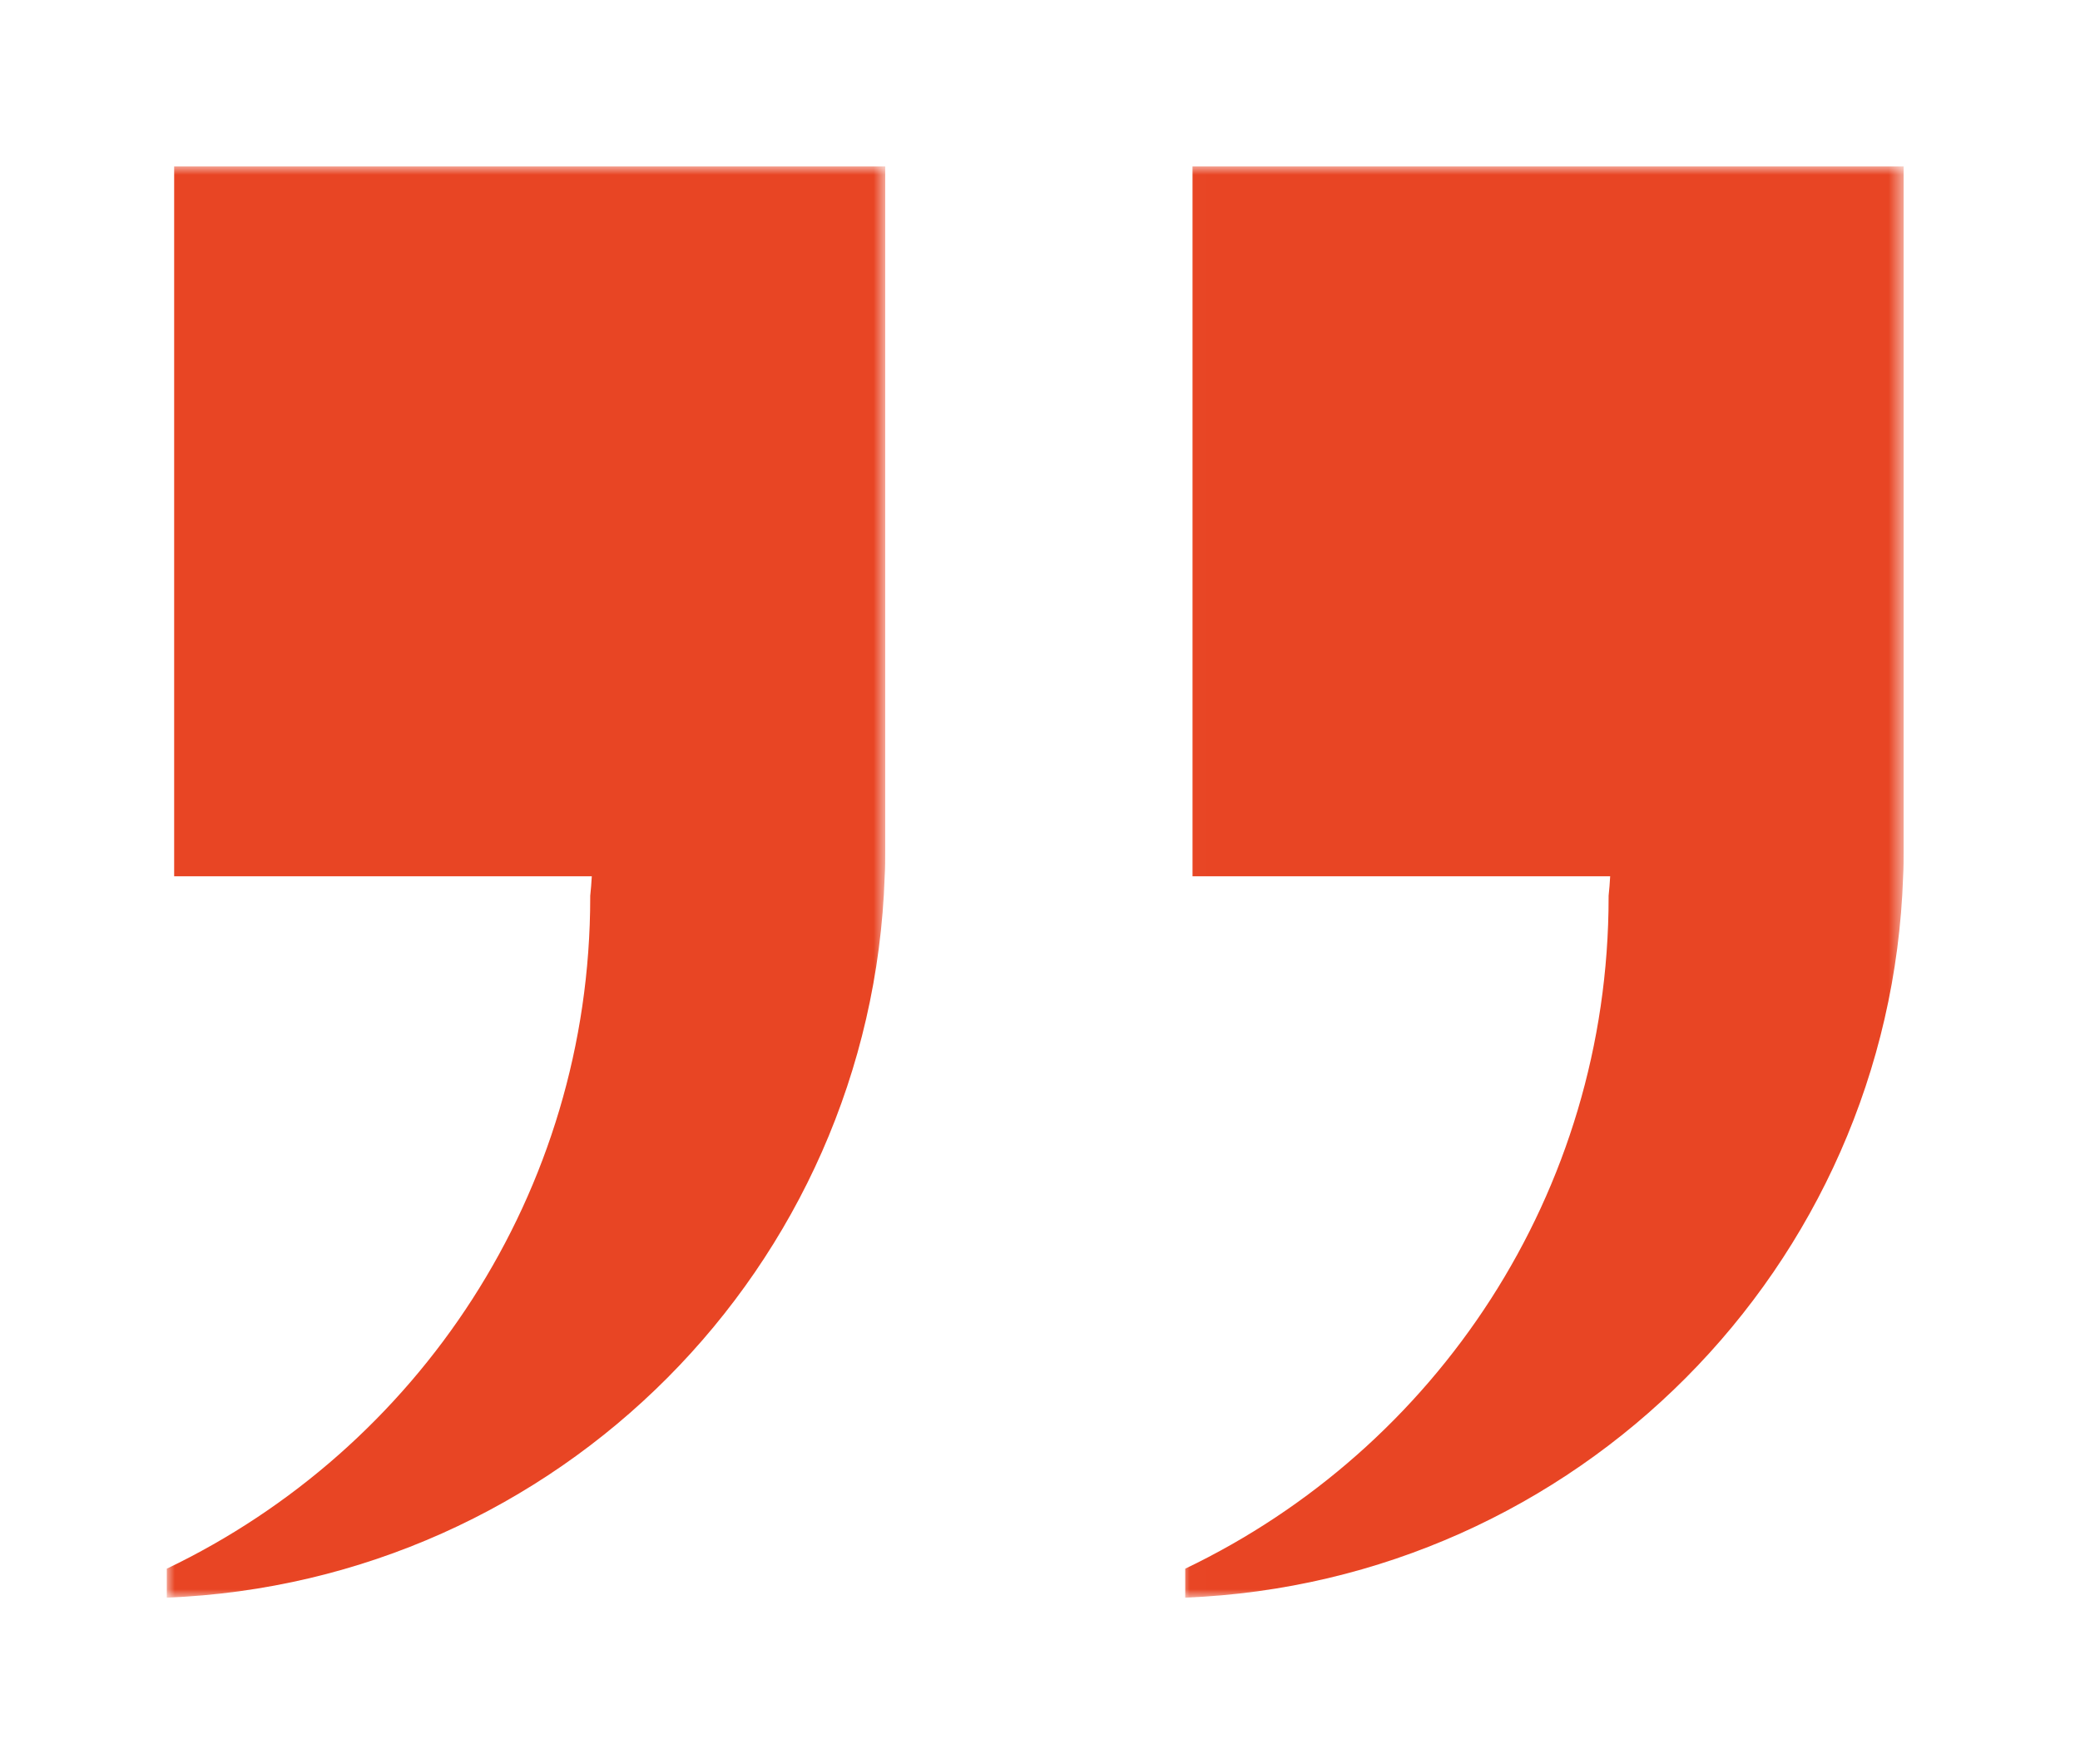
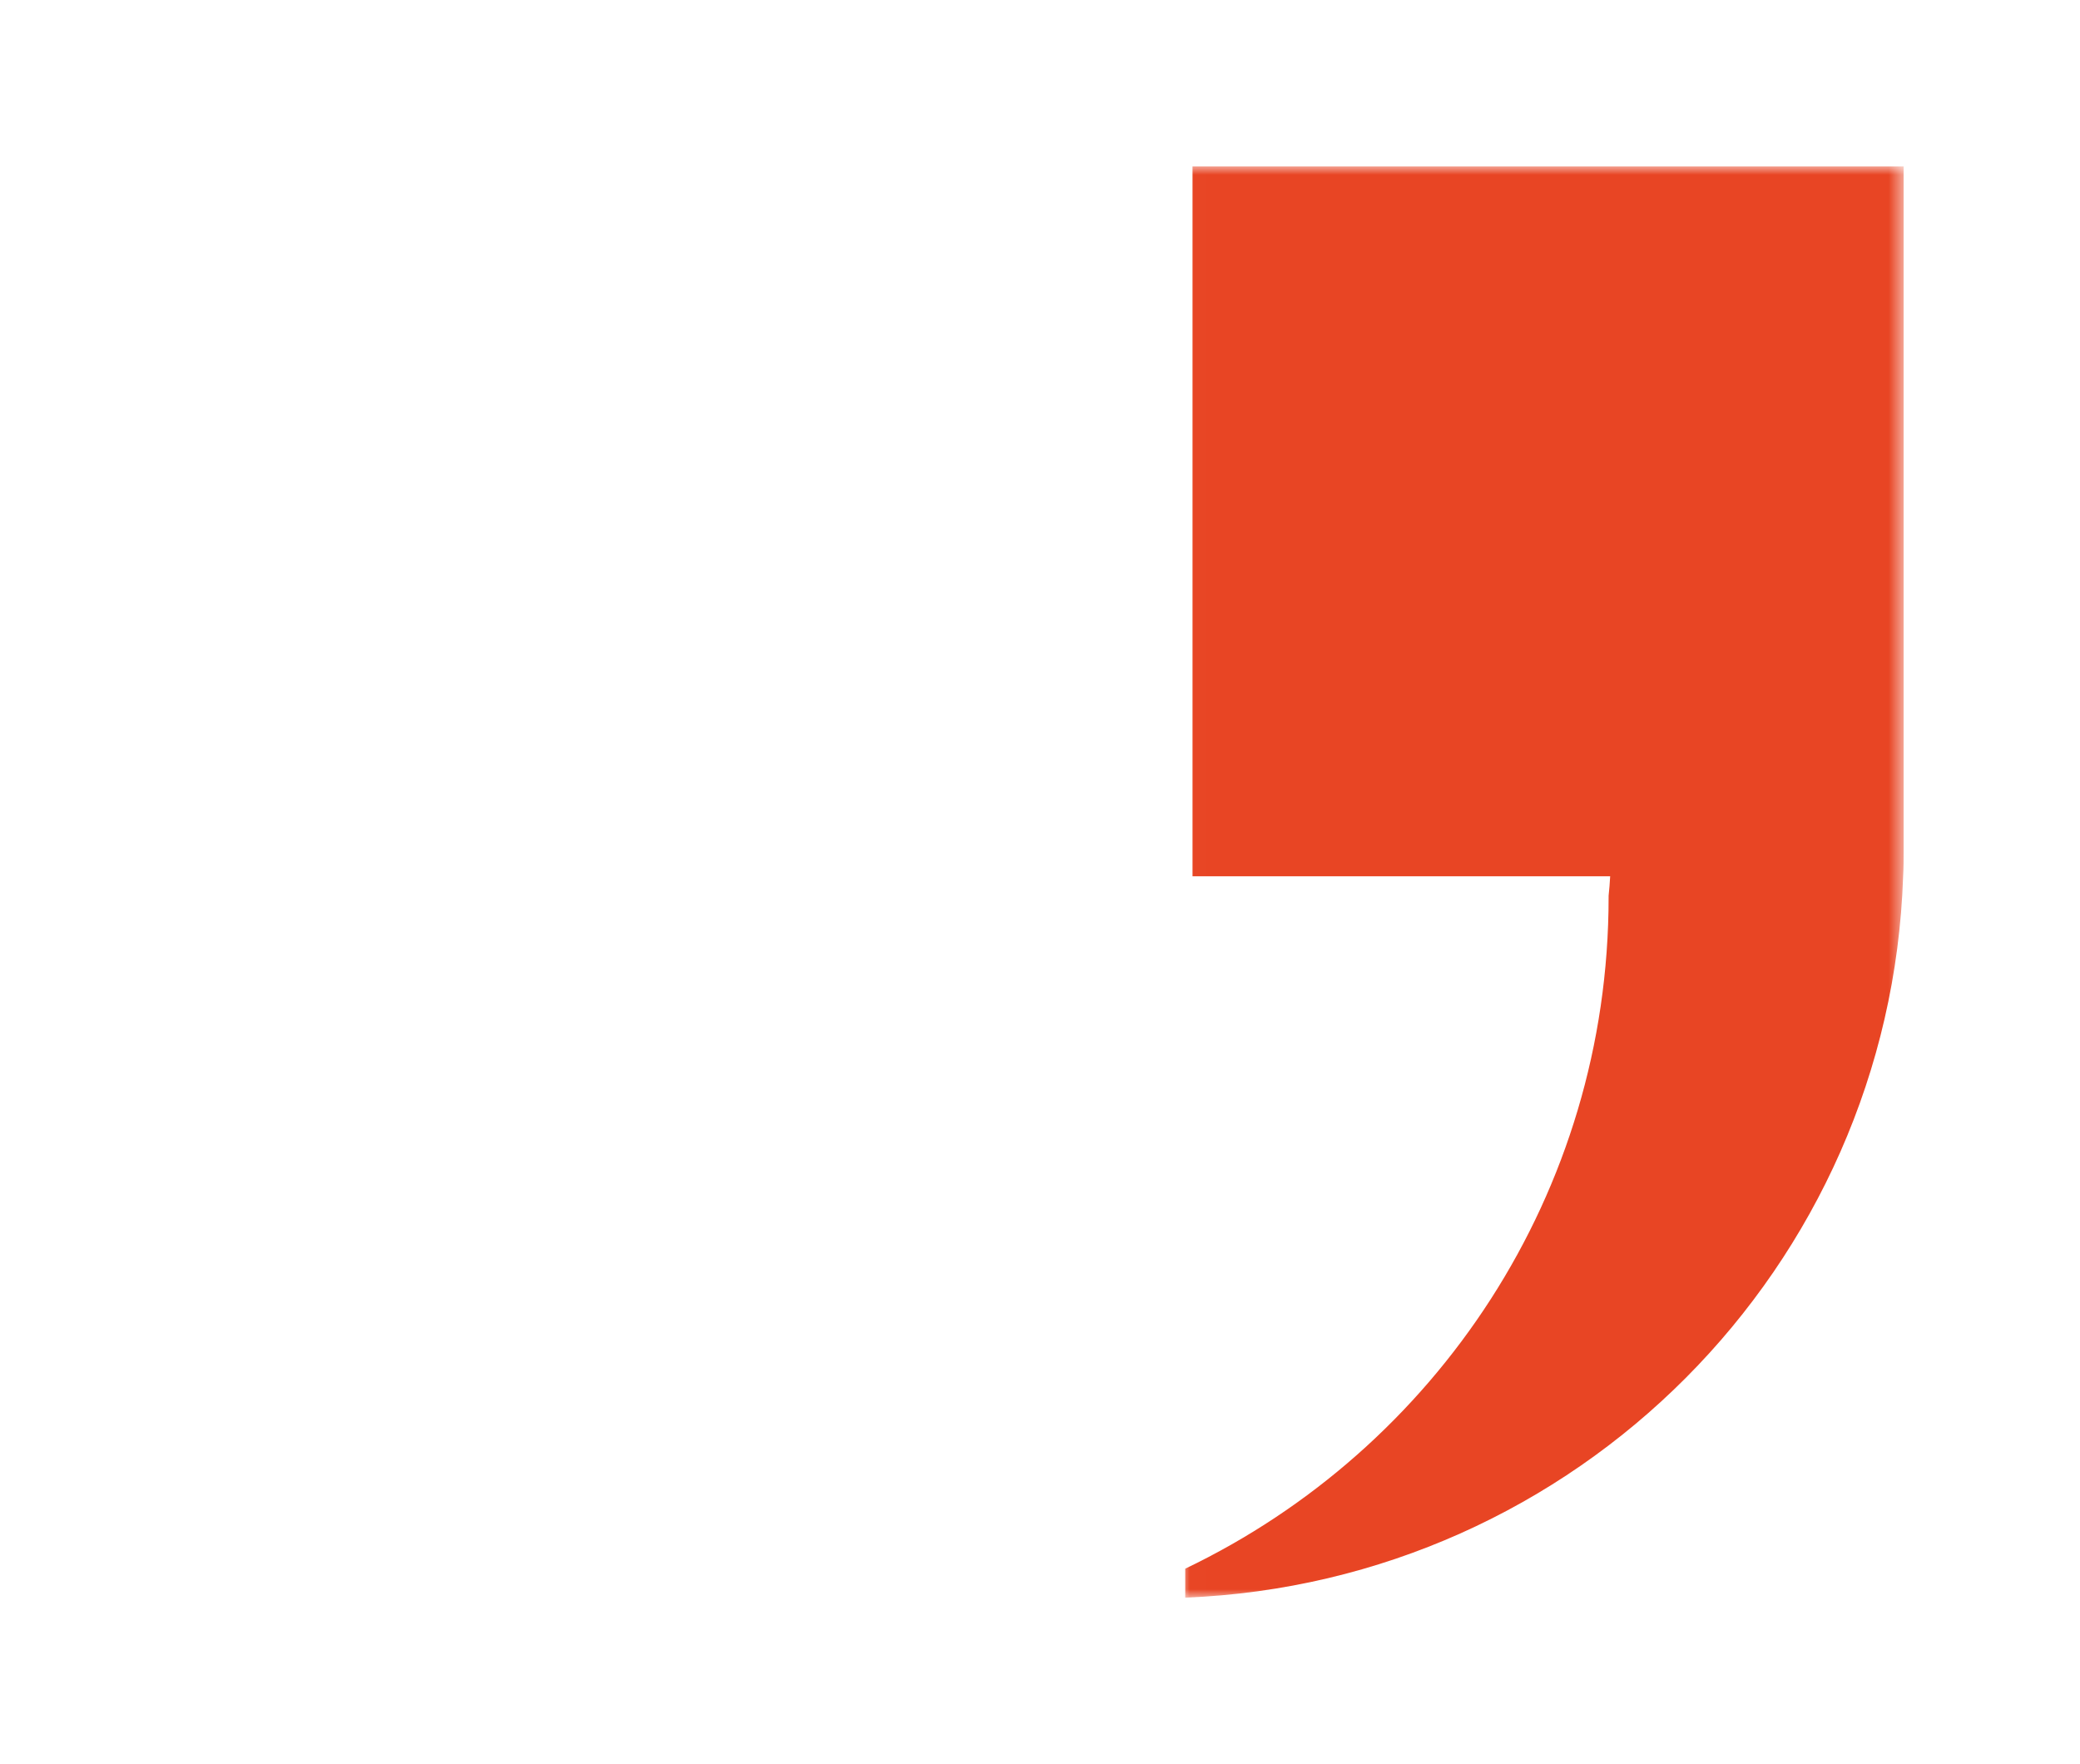
<svg xmlns="http://www.w3.org/2000/svg" width="125" height="106" viewBox="0 0 125 106" fill="none">
  <mask id="mask0_91_4106" style="mask-type:luminance" maskUnits="userSpaceOnUse" x="10" y="10" width="44" height="86">
-     <path d="M10 10H53.261V96H10V10Z" fill="white" />
-   </mask>
+     </mask>
  <g mask="url(#mask0_91_4106)">
    <path d="M53.199 10V51.114C53.199 51.639 53.199 52.152 53.167 52.655C52.379 76.148 33.528 95.07 10.024 96.004V94.263C25.085 87.051 35.47 71.699 35.47 53.914V53.83C35.513 53.441 35.543 53.043 35.565 52.655H10.465V10H53.199Z" fill="#E84524" />
  </g>
  <mask id="mask1_91_4106" style="mask-type:luminance" maskUnits="userSpaceOnUse" x="71" y="10" width="44" height="86">
    <path d="M71.007 10H114.428V96H71.007V10Z" fill="white" />
  </mask>
  <g mask="url(#mask1_91_4106)">
    <path d="M114.401 10V51.114C114.401 51.639 114.401 52.152 114.371 52.655C113.583 76.148 94.732 95.07 71.228 96.004V94.263C86.289 87.051 96.671 71.699 96.671 53.914V53.83C96.714 53.441 96.744 53.043 96.765 52.655H71.666V10H114.401Z" fill="#E84524" />
  </g>
</svg>